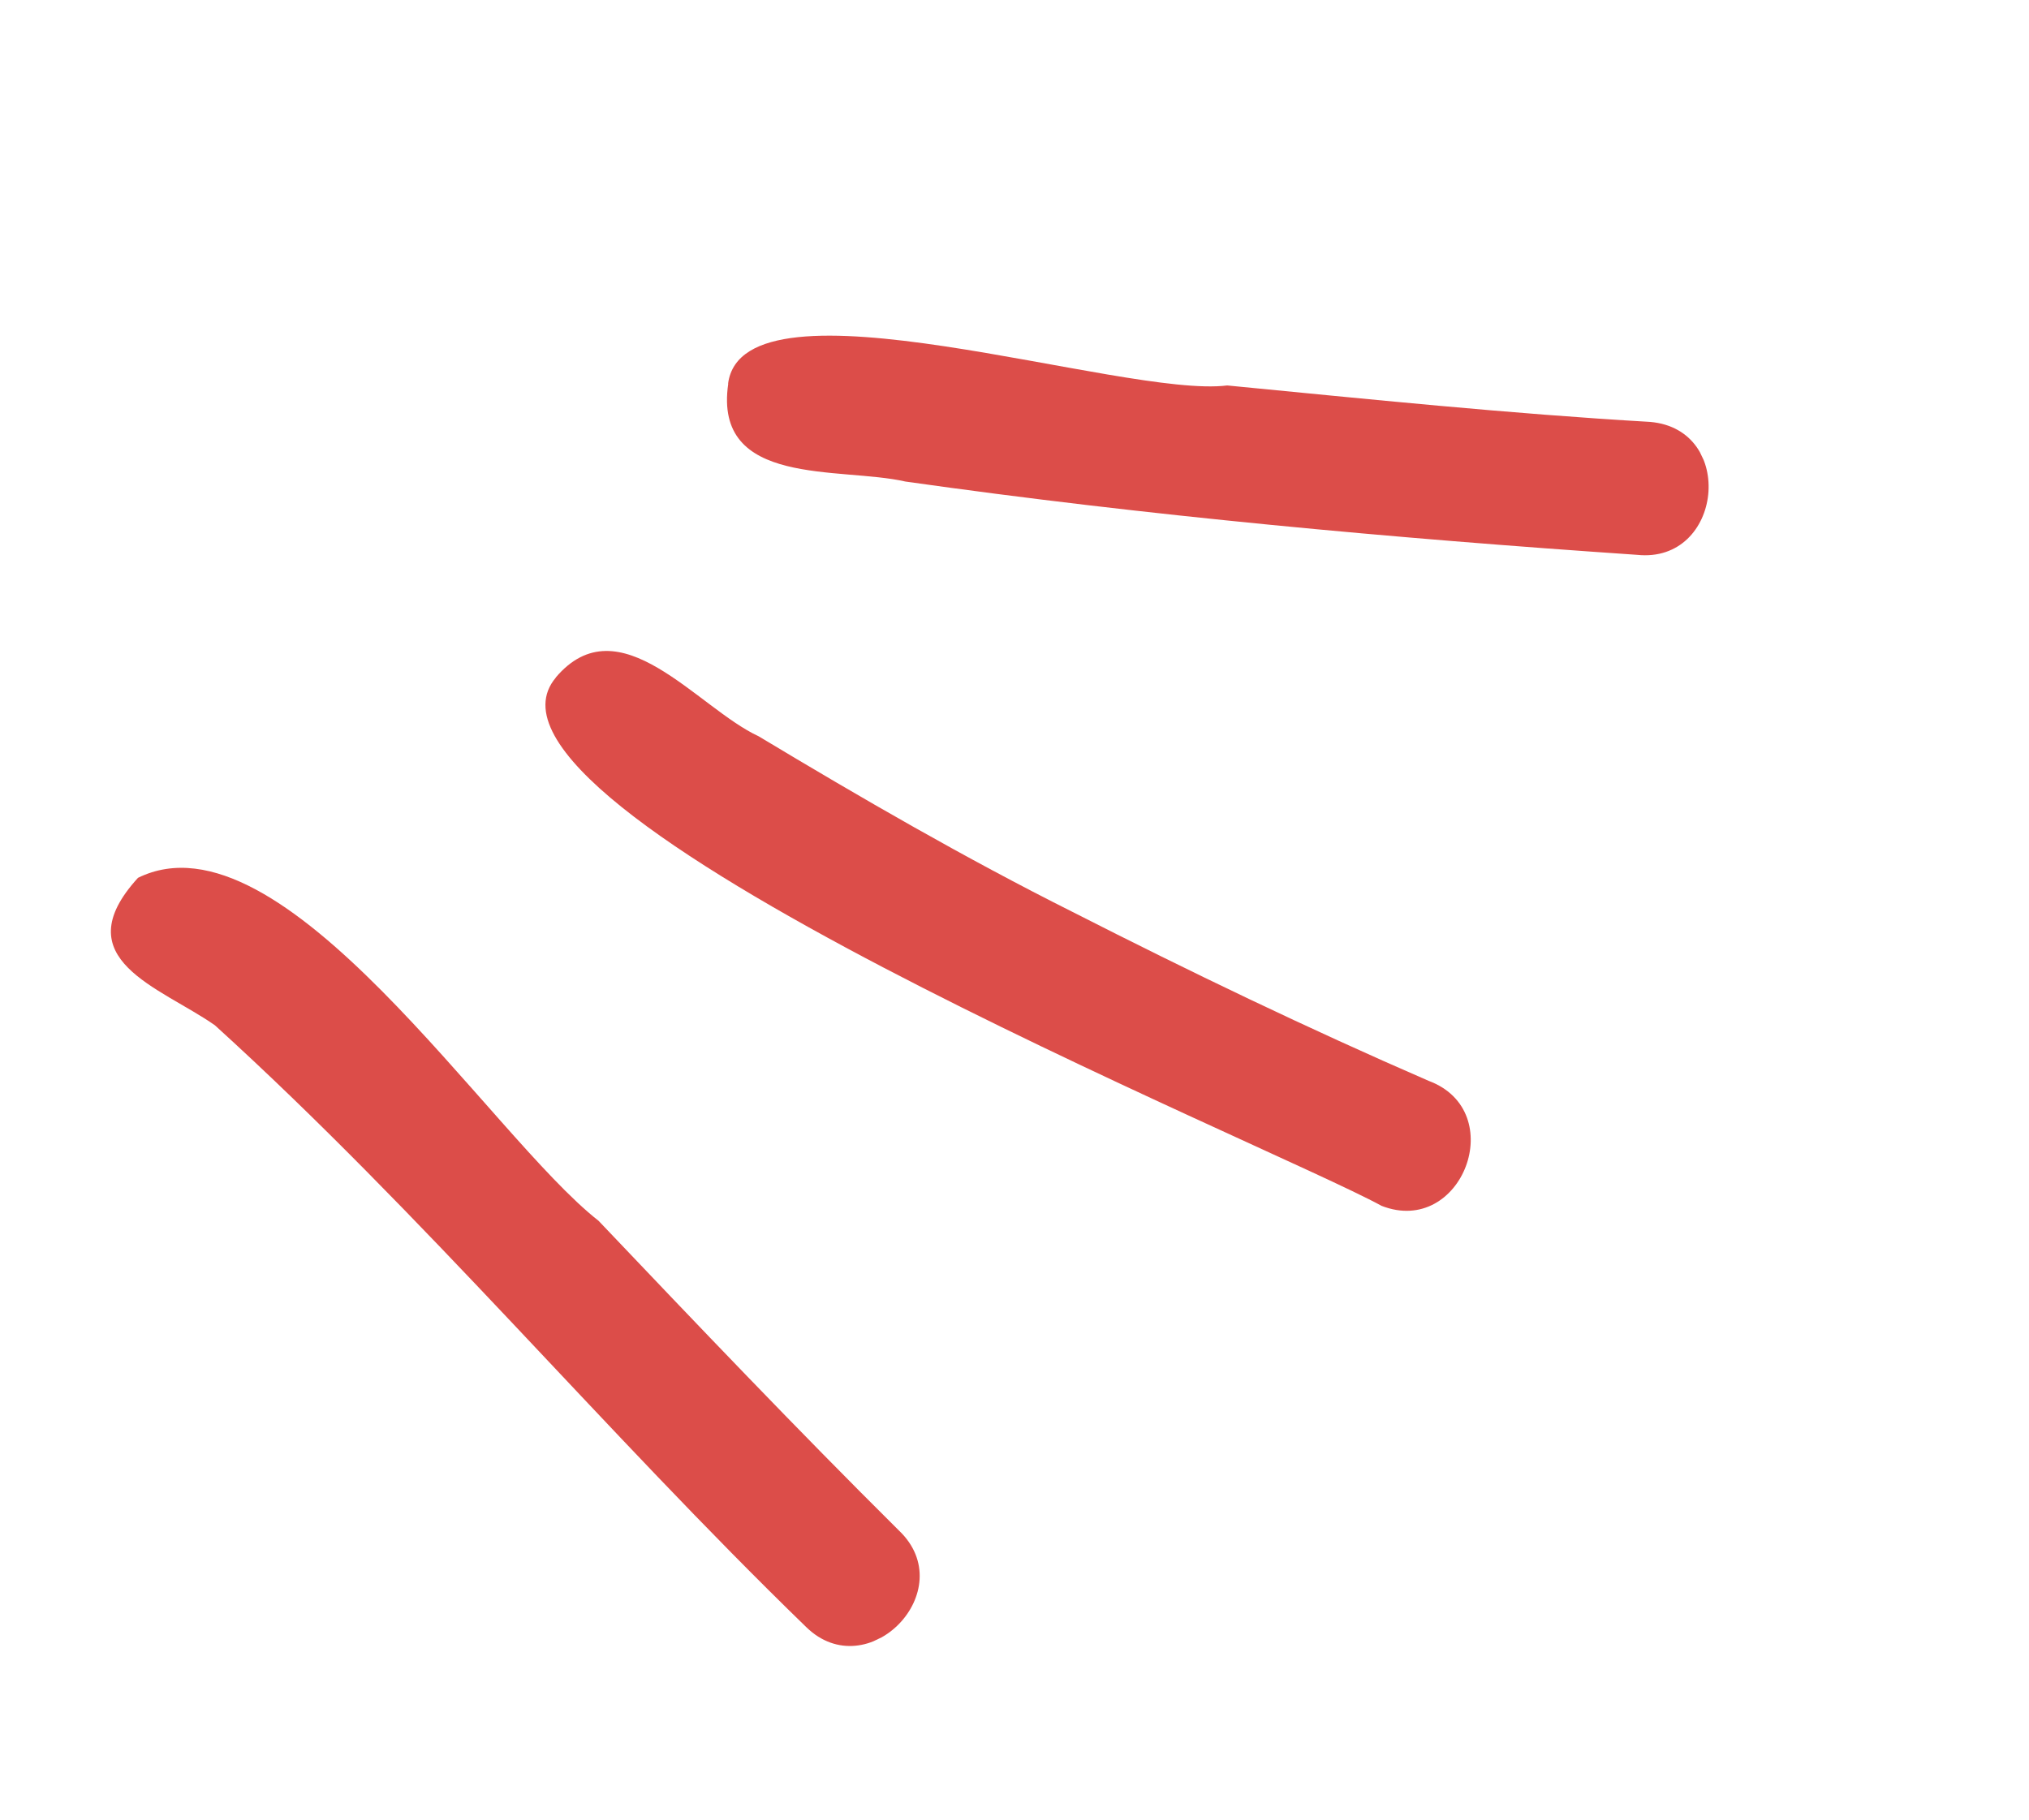
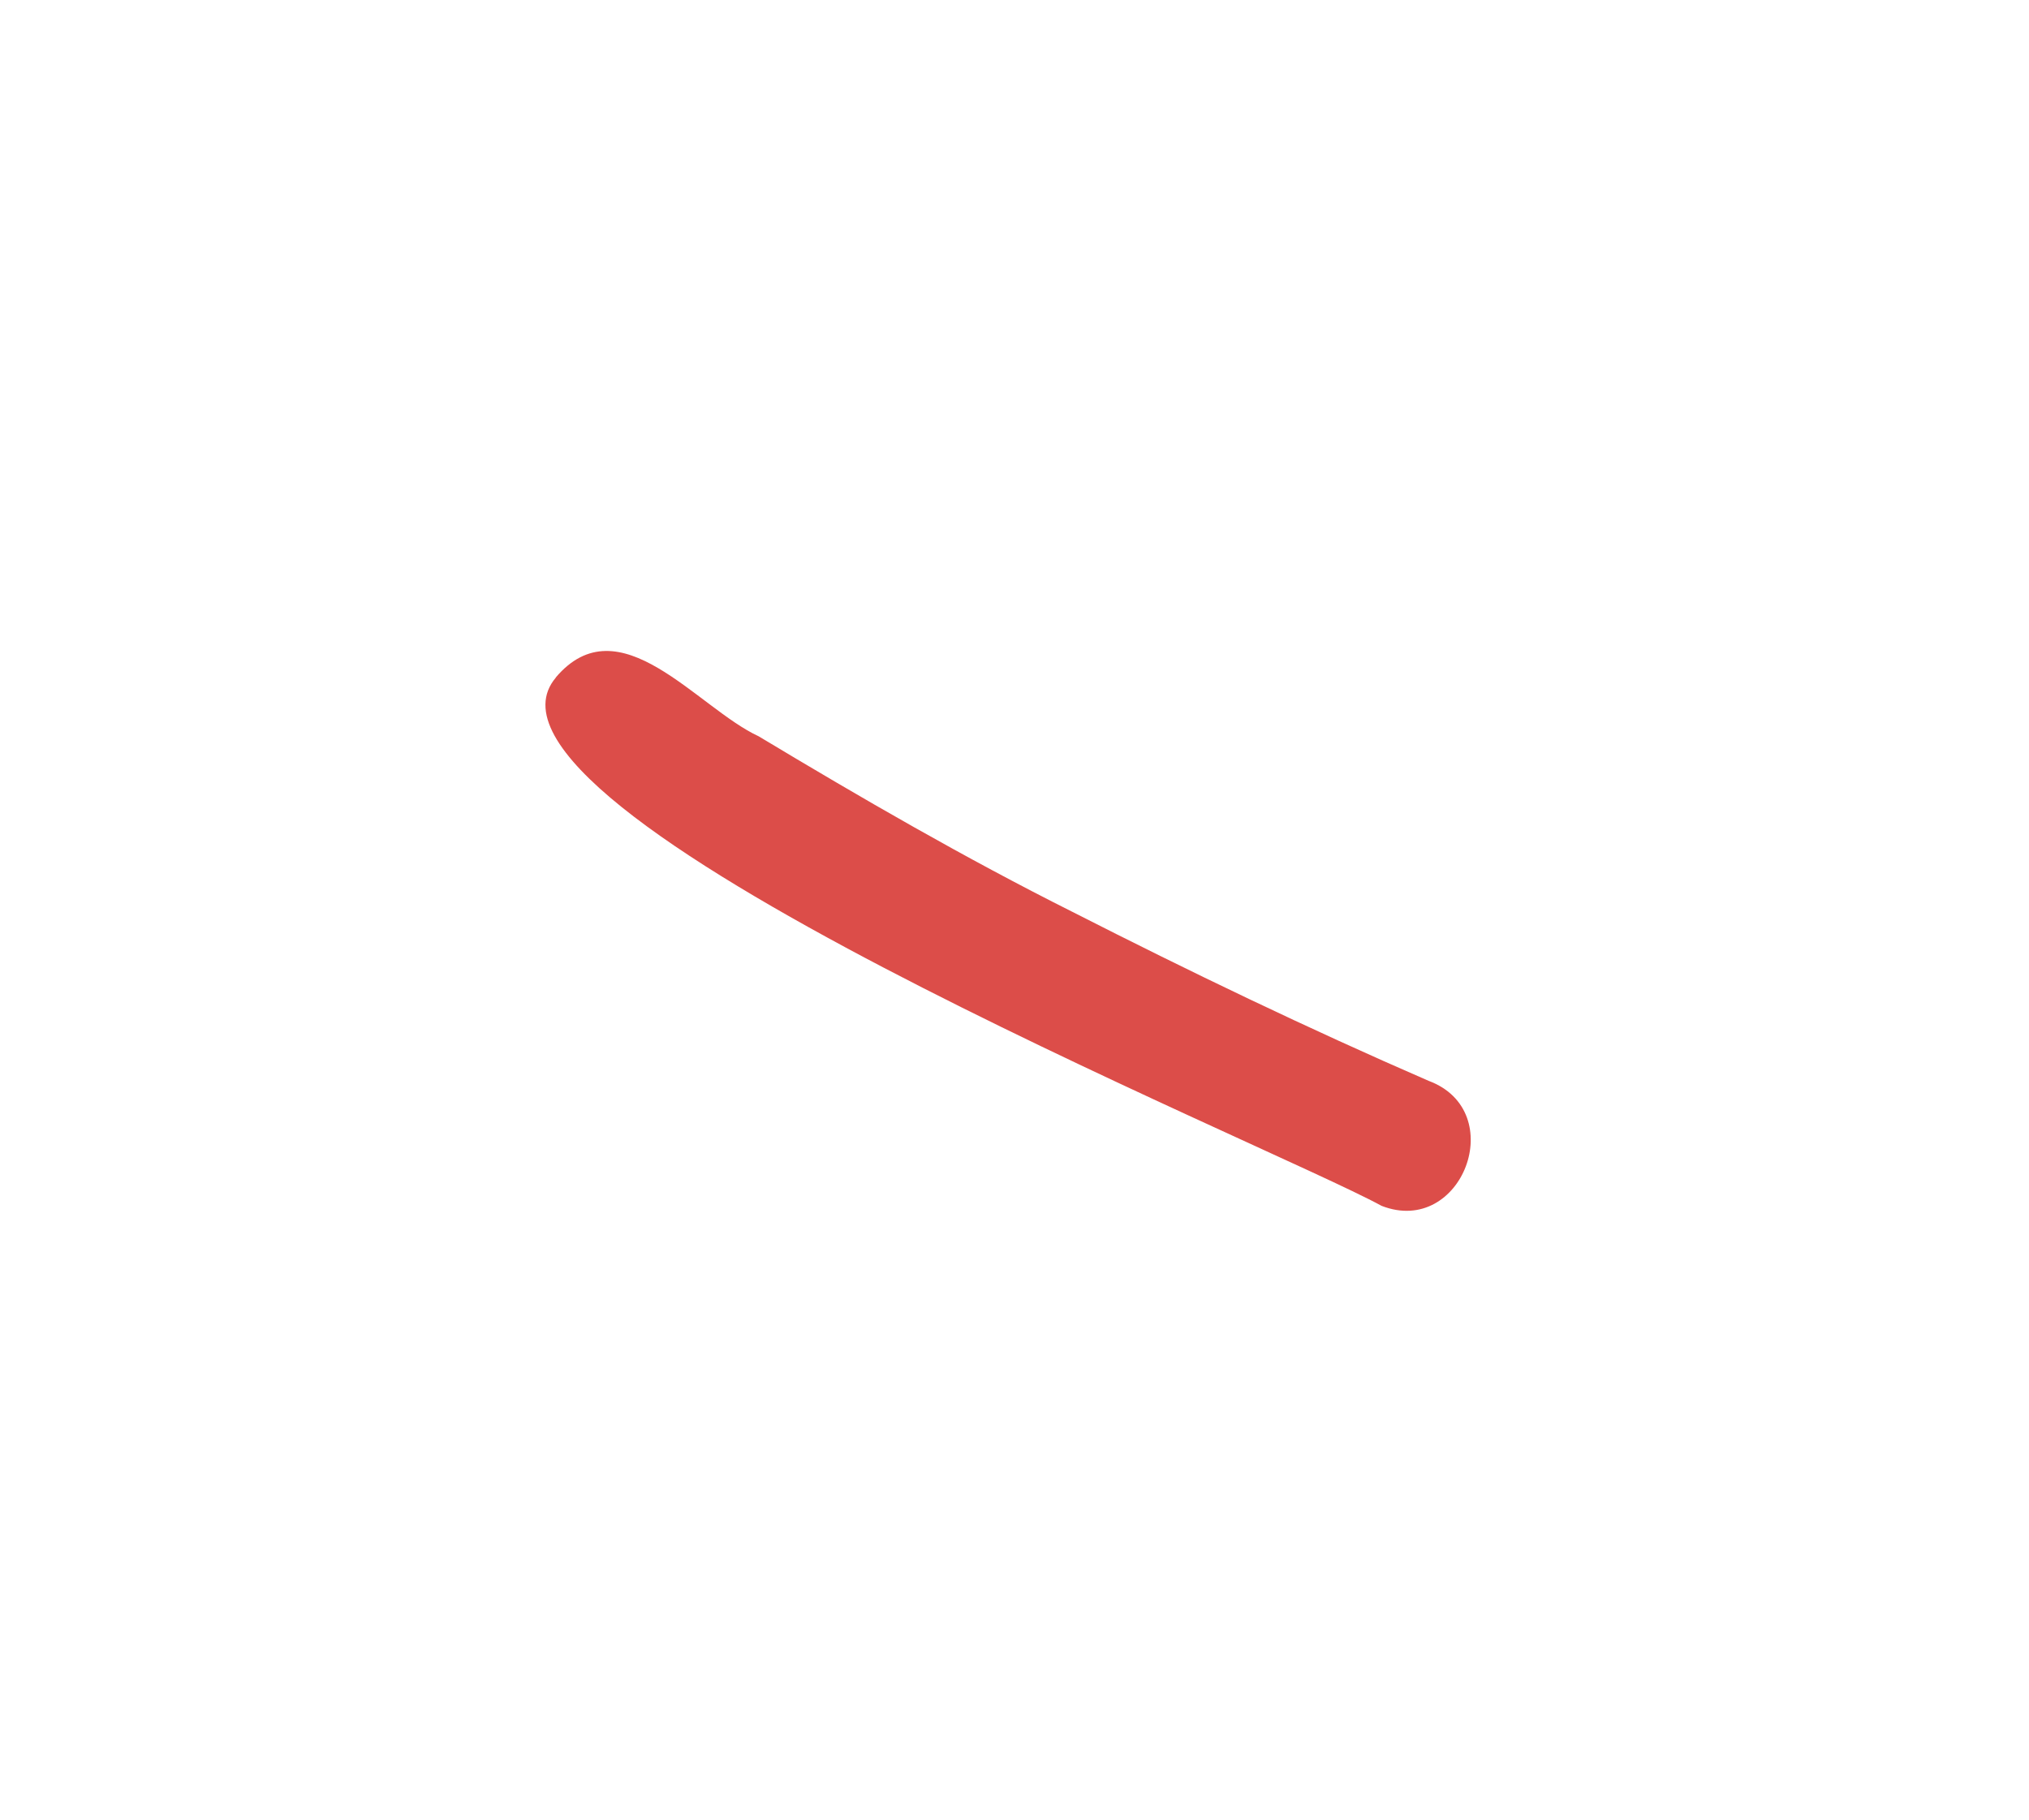
<svg xmlns="http://www.w3.org/2000/svg" width="68" height="61" viewBox="0 0 68 61" fill="none">
  <g clip-path="url(#clip0_293_7294)">
-     <path d="M4.625 29.426C2.131 32.16 5.367 33.084 7.201 34.368C14.18 40.707 20.253 47.978 27.018 54.541C29.08 56.558 32.236 53.308 30.124 51.303C26.704 47.907 23.383 44.419 20.058 40.921C16.413 38.075 9.471 27.041 4.625 29.426Z" fill="#DC4D49" />
    <path d="M18.63 22.712C14.872 27.137 42.489 38.335 46.304 40.423C49.001 41.471 50.604 37.246 47.88 36.232C43.835 34.476 39.861 32.564 35.933 30.563C32.346 28.765 28.865 26.75 25.426 24.682C23.363 23.729 20.758 20.186 18.621 22.716" fill="#DC4D49" />
-     <path d="M24.406 12.863C23.898 16.343 28.151 15.639 30.343 16.142C38.477 17.294 46.671 18.041 54.864 18.599C57.735 18.9 58.207 14.395 55.304 14.143C50.572 13.868 45.849 13.379 41.129 12.921C37.659 13.362 24.921 9.003 24.402 12.854" fill="#DC4D49" />
  </g>
  <defs>
    <clipPath id="clip0_293_7294">
      <rect width="55.12" height="40.81" fill="white" transform="matrix(0.902 -0.432 -0.432 -0.902 17.613 60.602)" />
    </clipPath>
  </defs>
</svg>